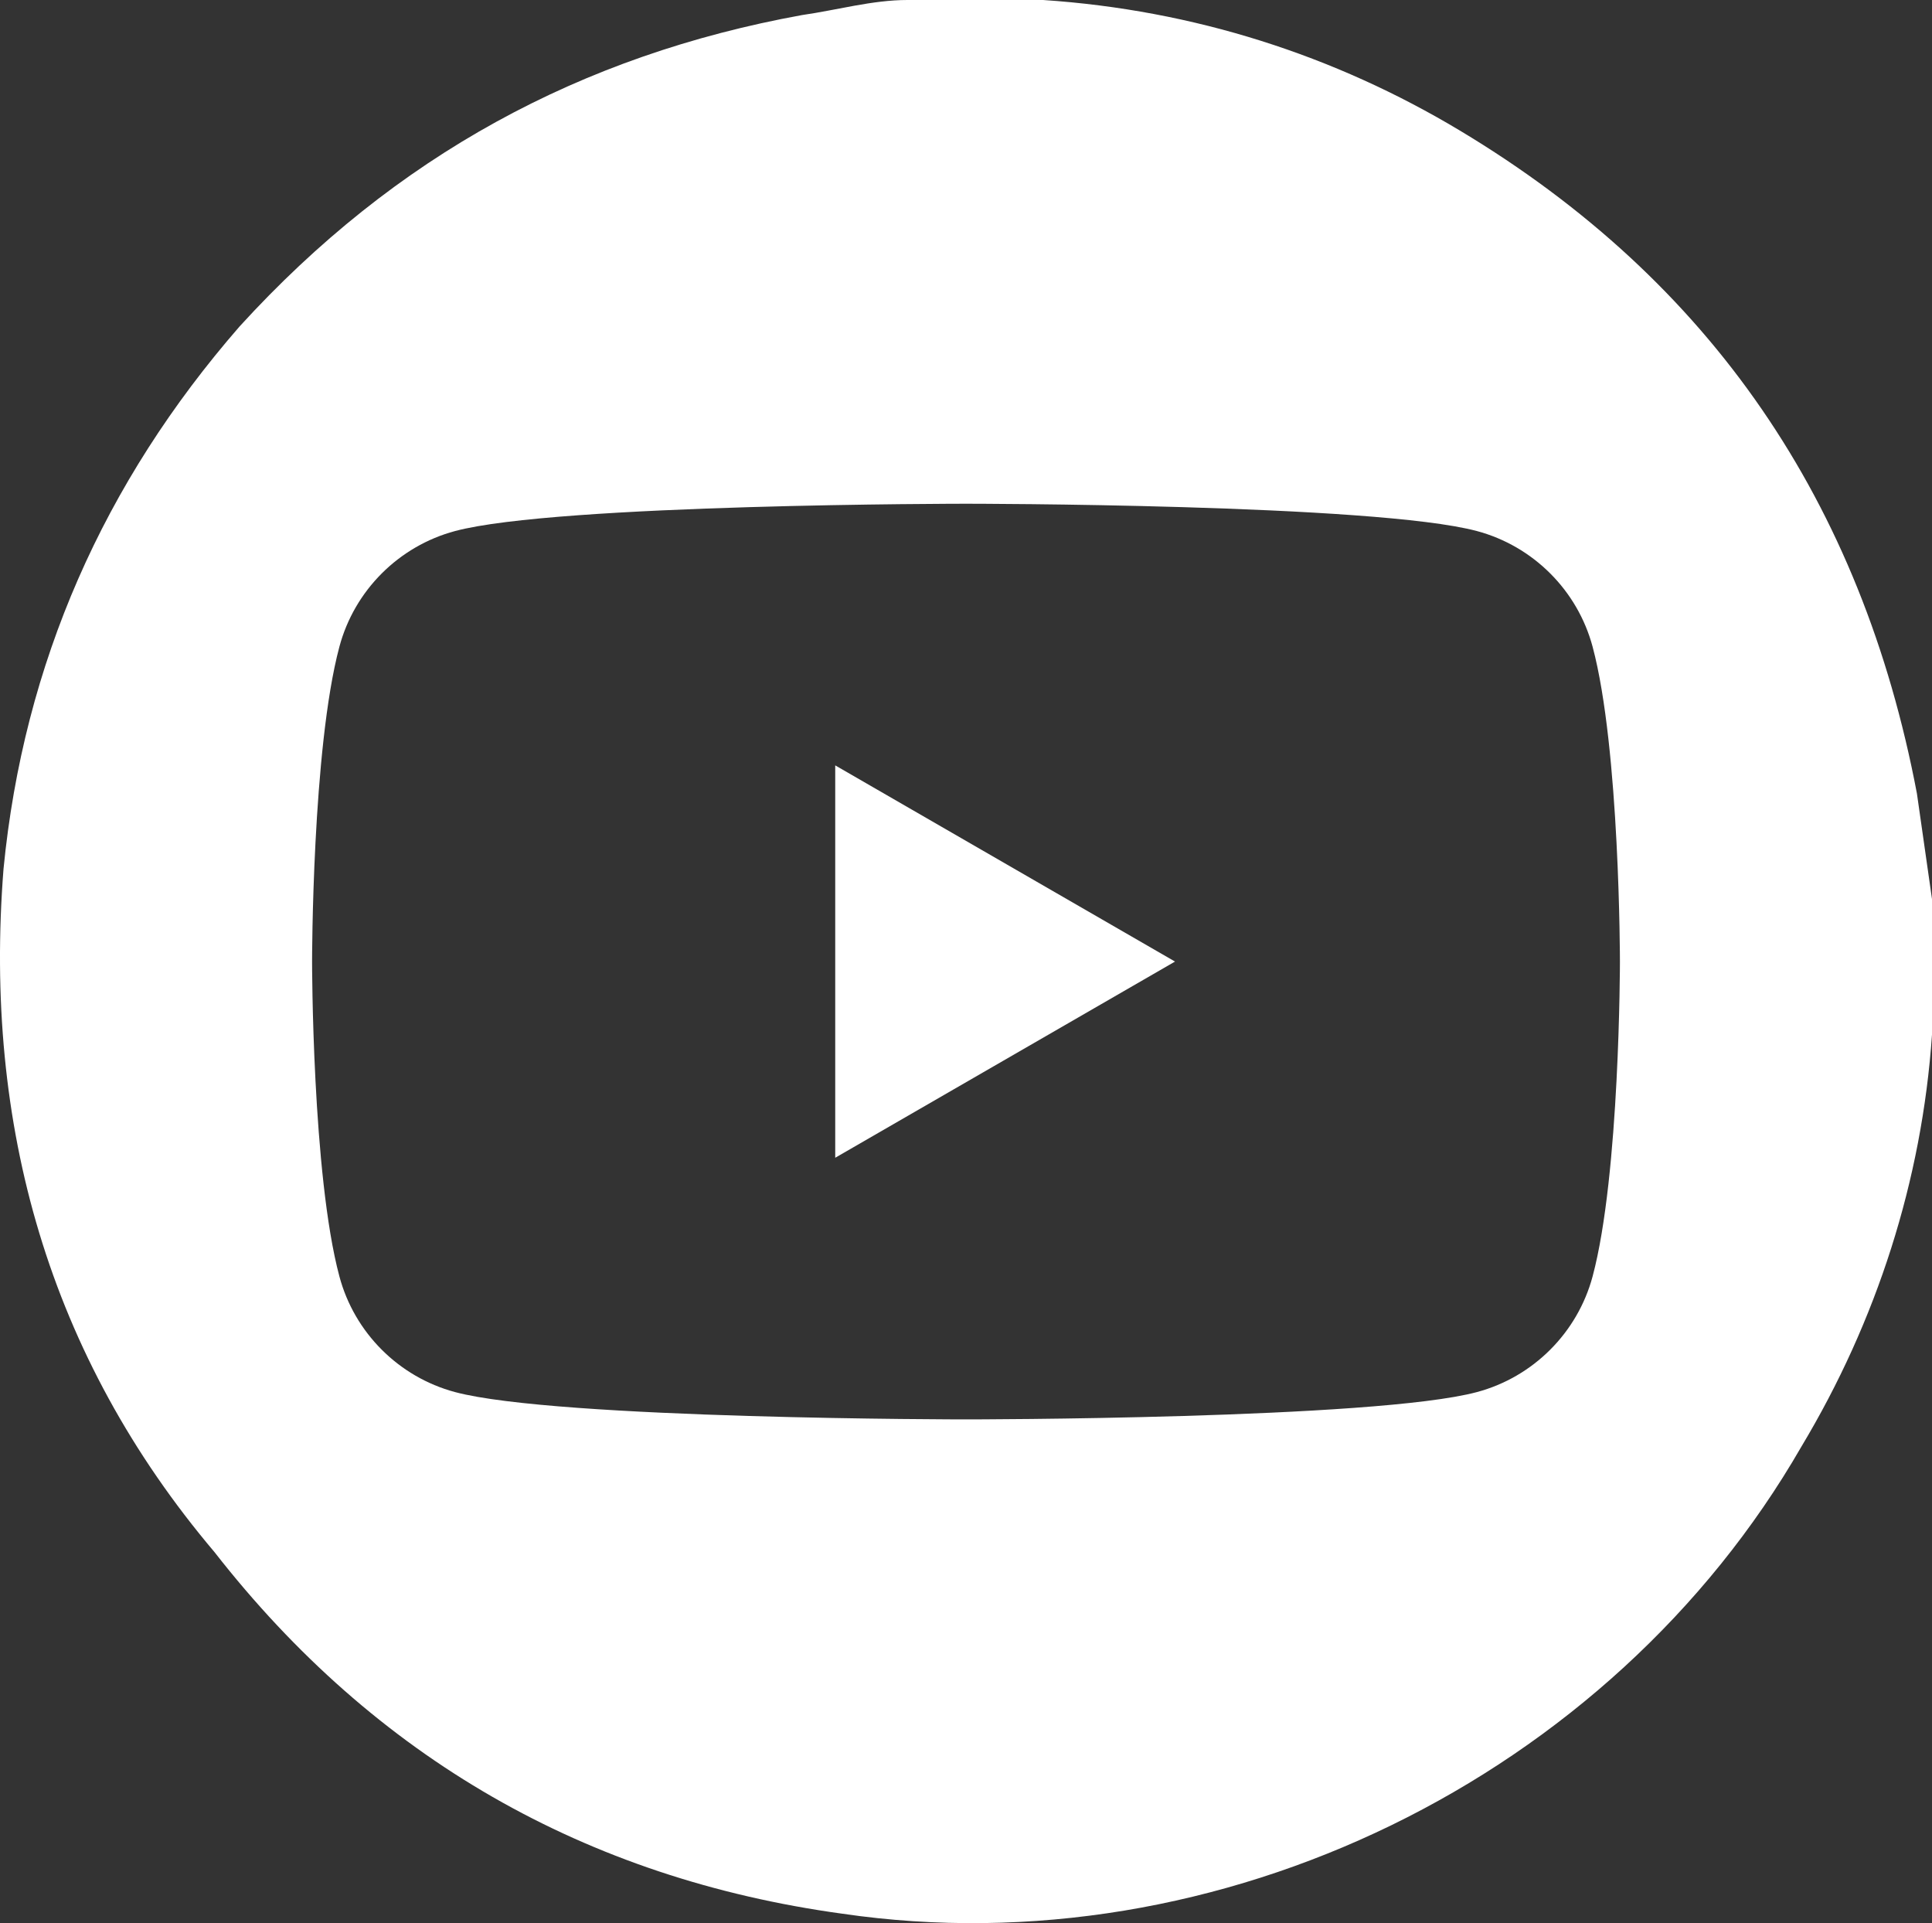
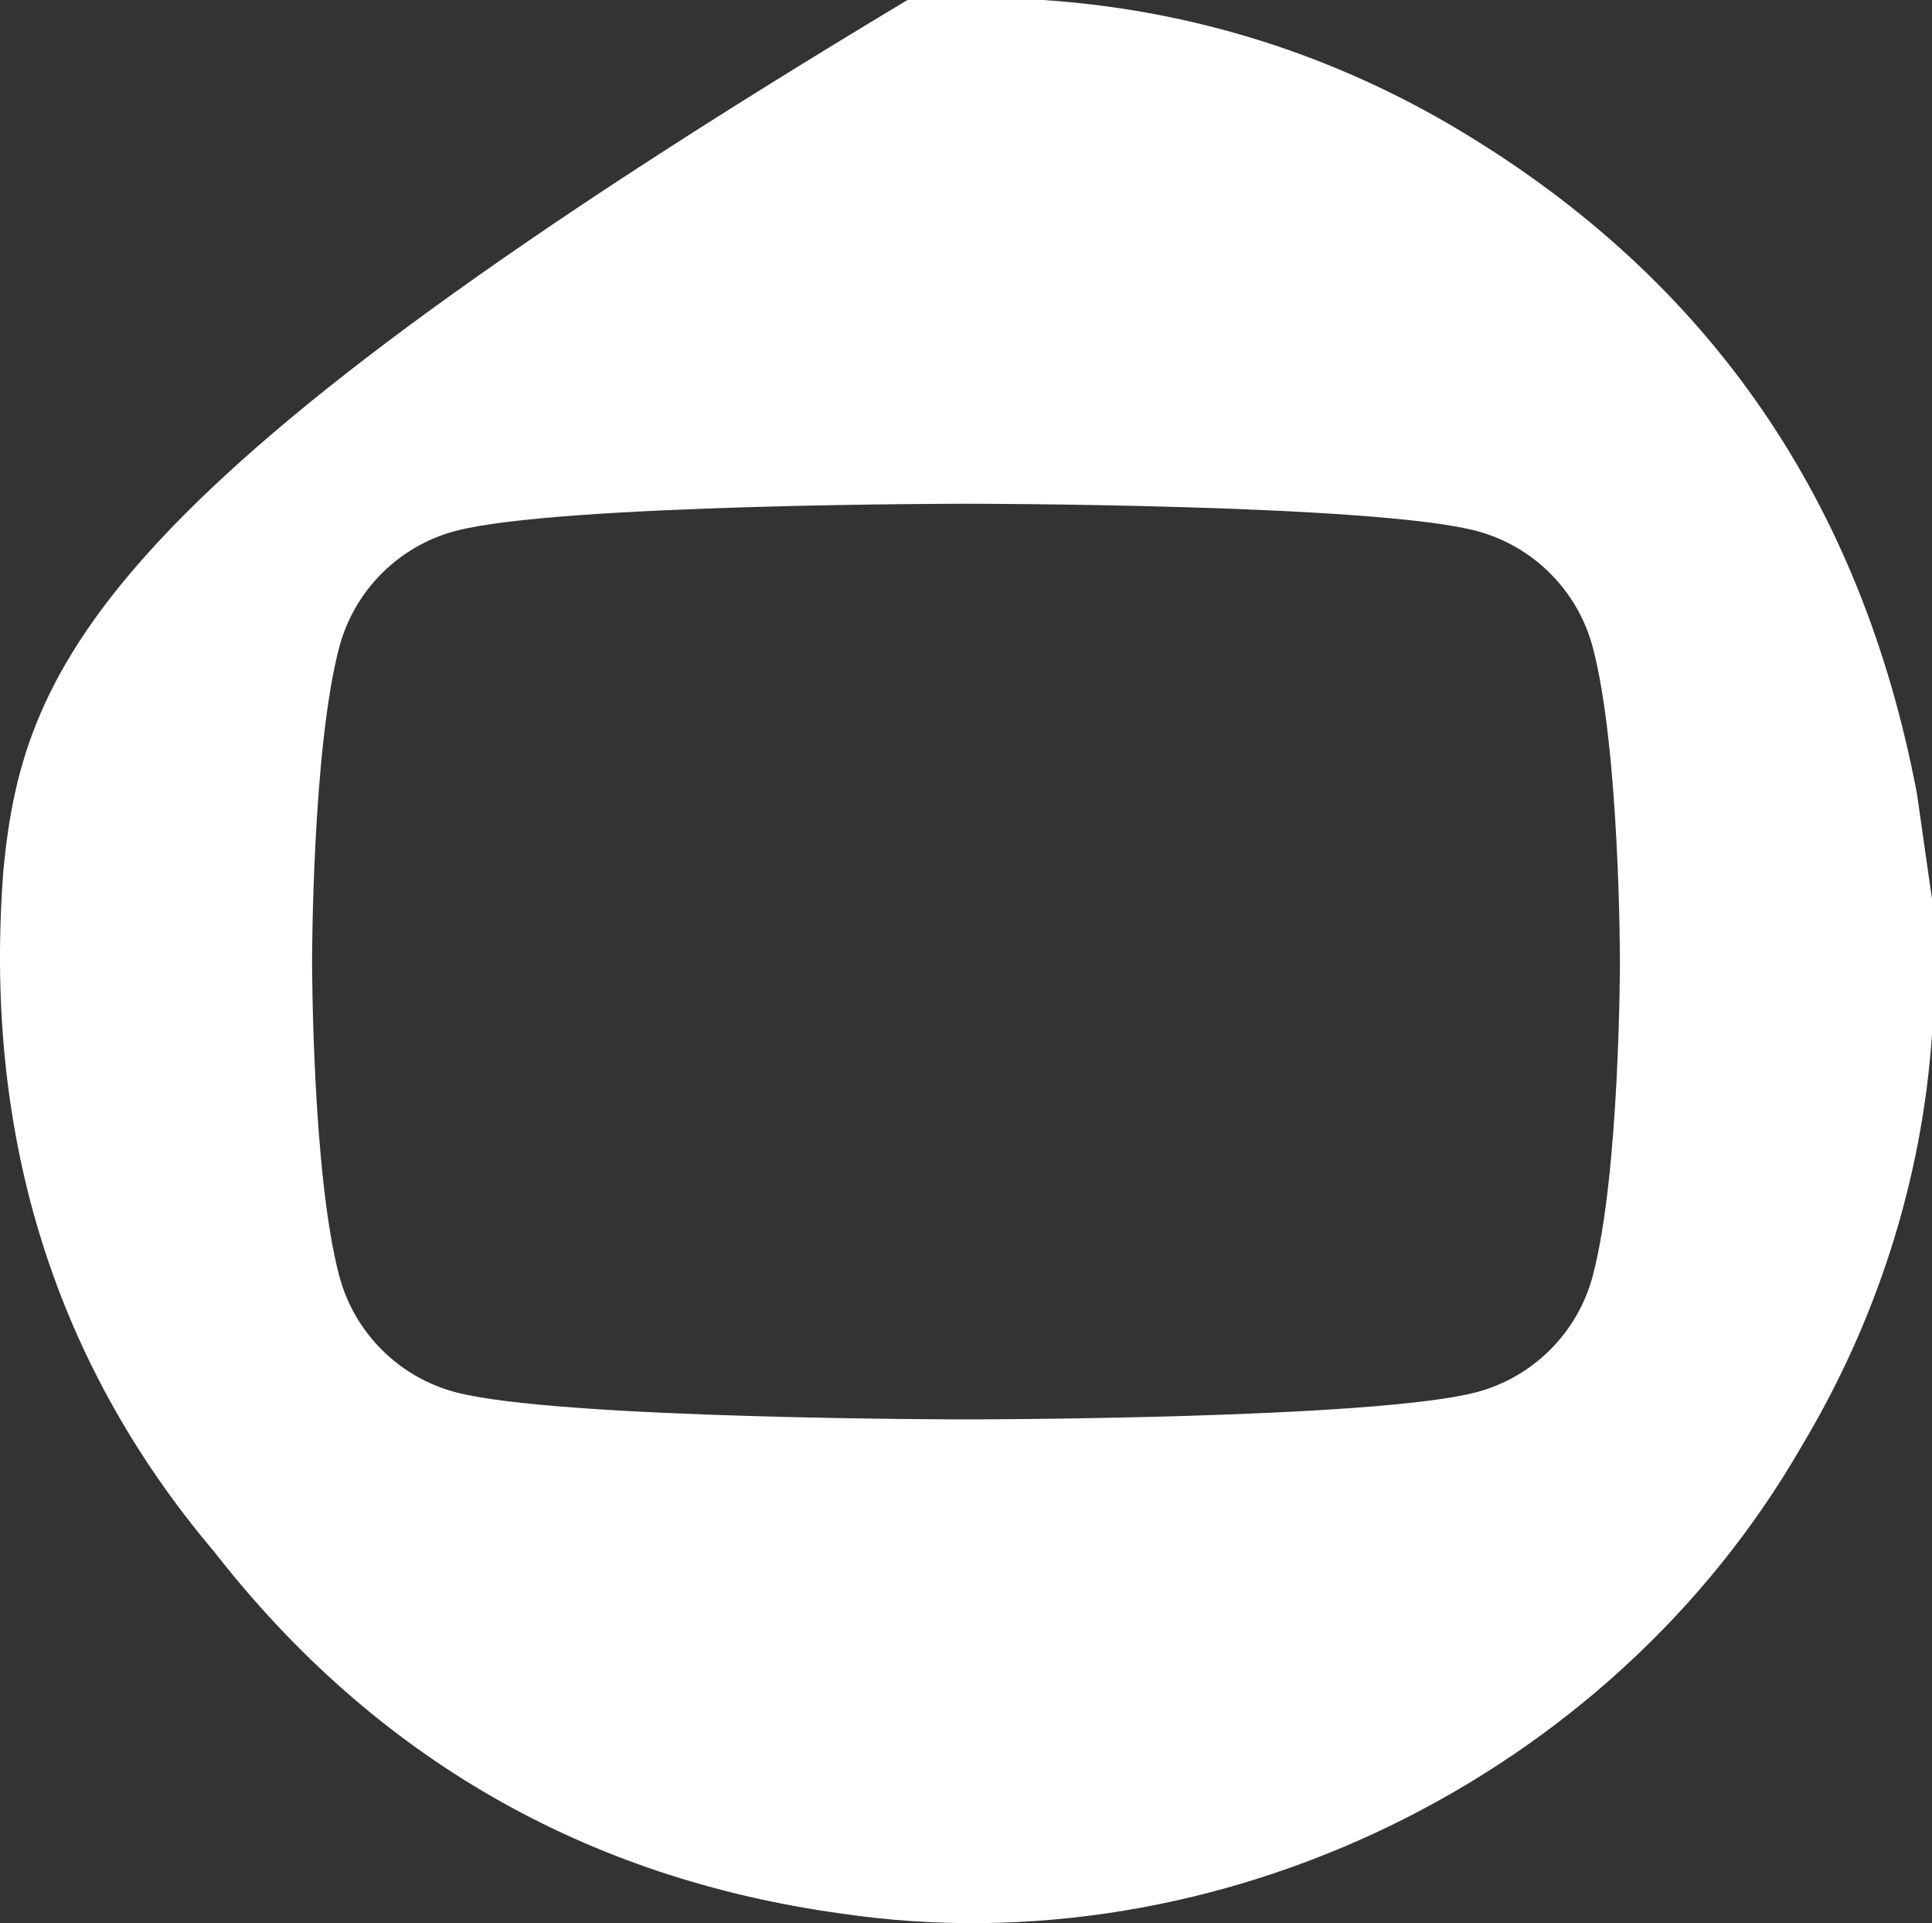
<svg xmlns="http://www.w3.org/2000/svg" id="_レイヤー_1" version="1.1" viewBox="0 0 38.47 38.288">
  <rect x="0" y="0" width="38.47" height="38.288" fill="#333333" stroke="none" />
  <defs>
    <style>
      .st0 {
        fill: #fff;
      }
    </style>
  </defs>
-   <polygon class="st0" points="16.631 23.05 23.397 19.144 16.631 15.238 16.631 23.05" />
-   <path class="st0" d="M38.17,15.8c-1.1-5.8-4.1-10.2-9.1-13.2-2.5-1.5-5.3-2.4-8.3-2.6h-2.7c-.7,0-1.4.2-2.1.3-4.4.8-8.1,2.8-11.2,6.2C2.07,9.6.47,13.2.07,17.3c-.4,5.1.9,9.7,4.2,13.6,3.2,4.1,7.4,6.5,12.5,7.2,7.5,1.1,15.3-2.7,19.1-9.3,1.5-2.5,2.4-5.3,2.6-8.2v-2.7c-.1-.7-.2-1.4-.3-2.1ZM31.712,25.412c-.3,1.12-1.182,2.003-2.303,2.303-2.031.544-10.174.544-10.174.544,0,0-8.144,0-10.175-.544-1.12-.3-2.003-1.182-2.302-2.303-.544-2.031-.544-6.268-.544-6.268,0,0,0-4.237.544-6.268.299-1.12,1.182-2.003,2.302-2.303,2.031-.544,10.175-.544,10.175-.544,0,0,8.143,0,10.174.544,1.12.3,2.003,1.182,2.303,2.303.544,2.031.544,6.268.544,6.268,0,0,0,4.237-.544,6.268Z" />
+   <path class="st0" d="M38.17,15.8c-1.1-5.8-4.1-10.2-9.1-13.2-2.5-1.5-5.3-2.4-8.3-2.6h-2.7C2.07,9.6.47,13.2.07,17.3c-.4,5.1.9,9.7,4.2,13.6,3.2,4.1,7.4,6.5,12.5,7.2,7.5,1.1,15.3-2.7,19.1-9.3,1.5-2.5,2.4-5.3,2.6-8.2v-2.7c-.1-.7-.2-1.4-.3-2.1ZM31.712,25.412c-.3,1.12-1.182,2.003-2.303,2.303-2.031.544-10.174.544-10.174.544,0,0-8.144,0-10.175-.544-1.12-.3-2.003-1.182-2.302-2.303-.544-2.031-.544-6.268-.544-6.268,0,0,0-4.237.544-6.268.299-1.12,1.182-2.003,2.302-2.303,2.031-.544,10.175-.544,10.175-.544,0,0,8.143,0,10.174.544,1.12.3,2.003,1.182,2.303,2.303.544,2.031.544,6.268.544,6.268,0,0,0,4.237-.544,6.268Z" />
</svg>